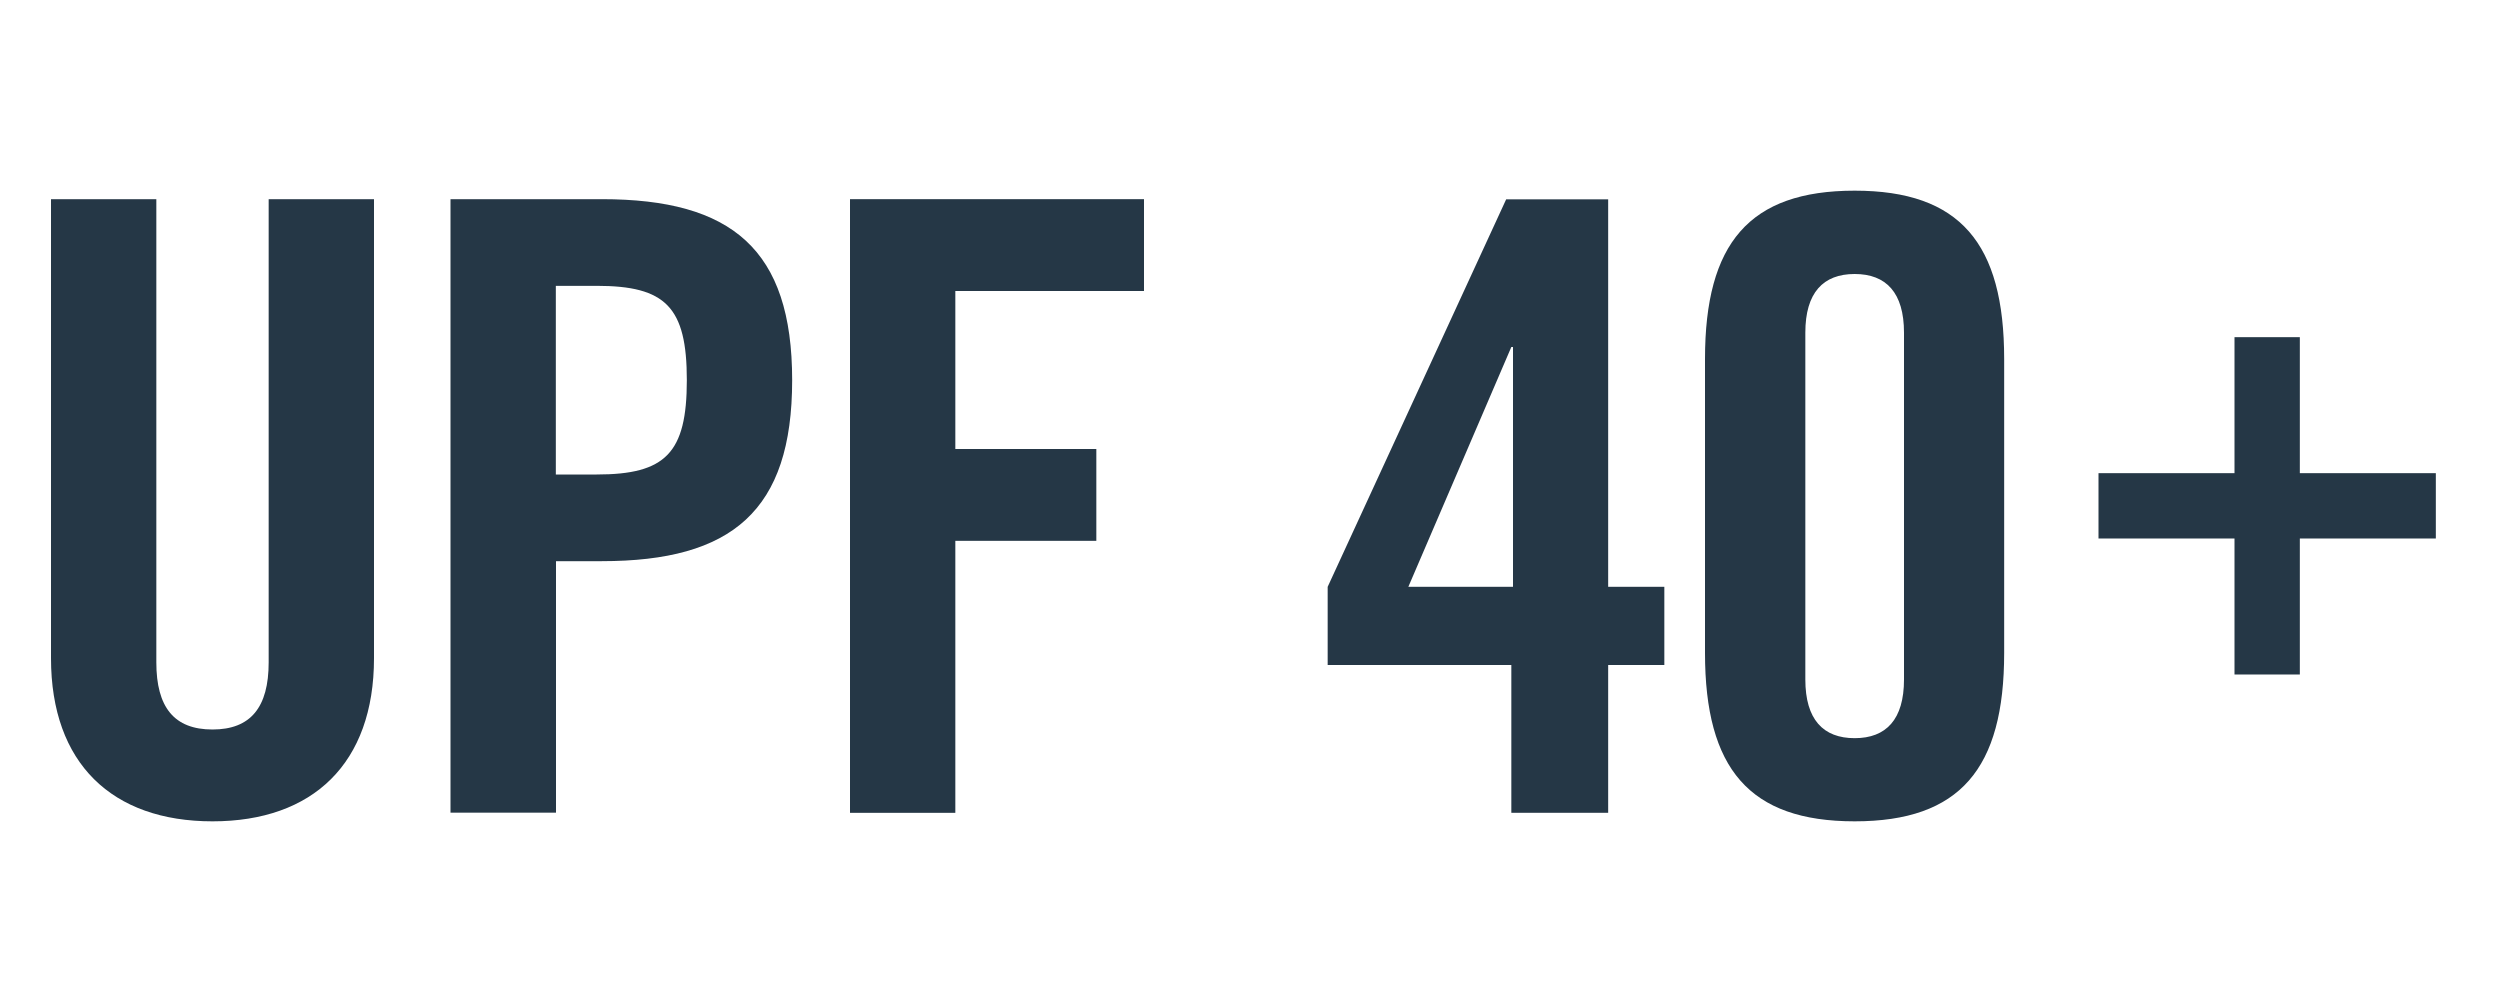
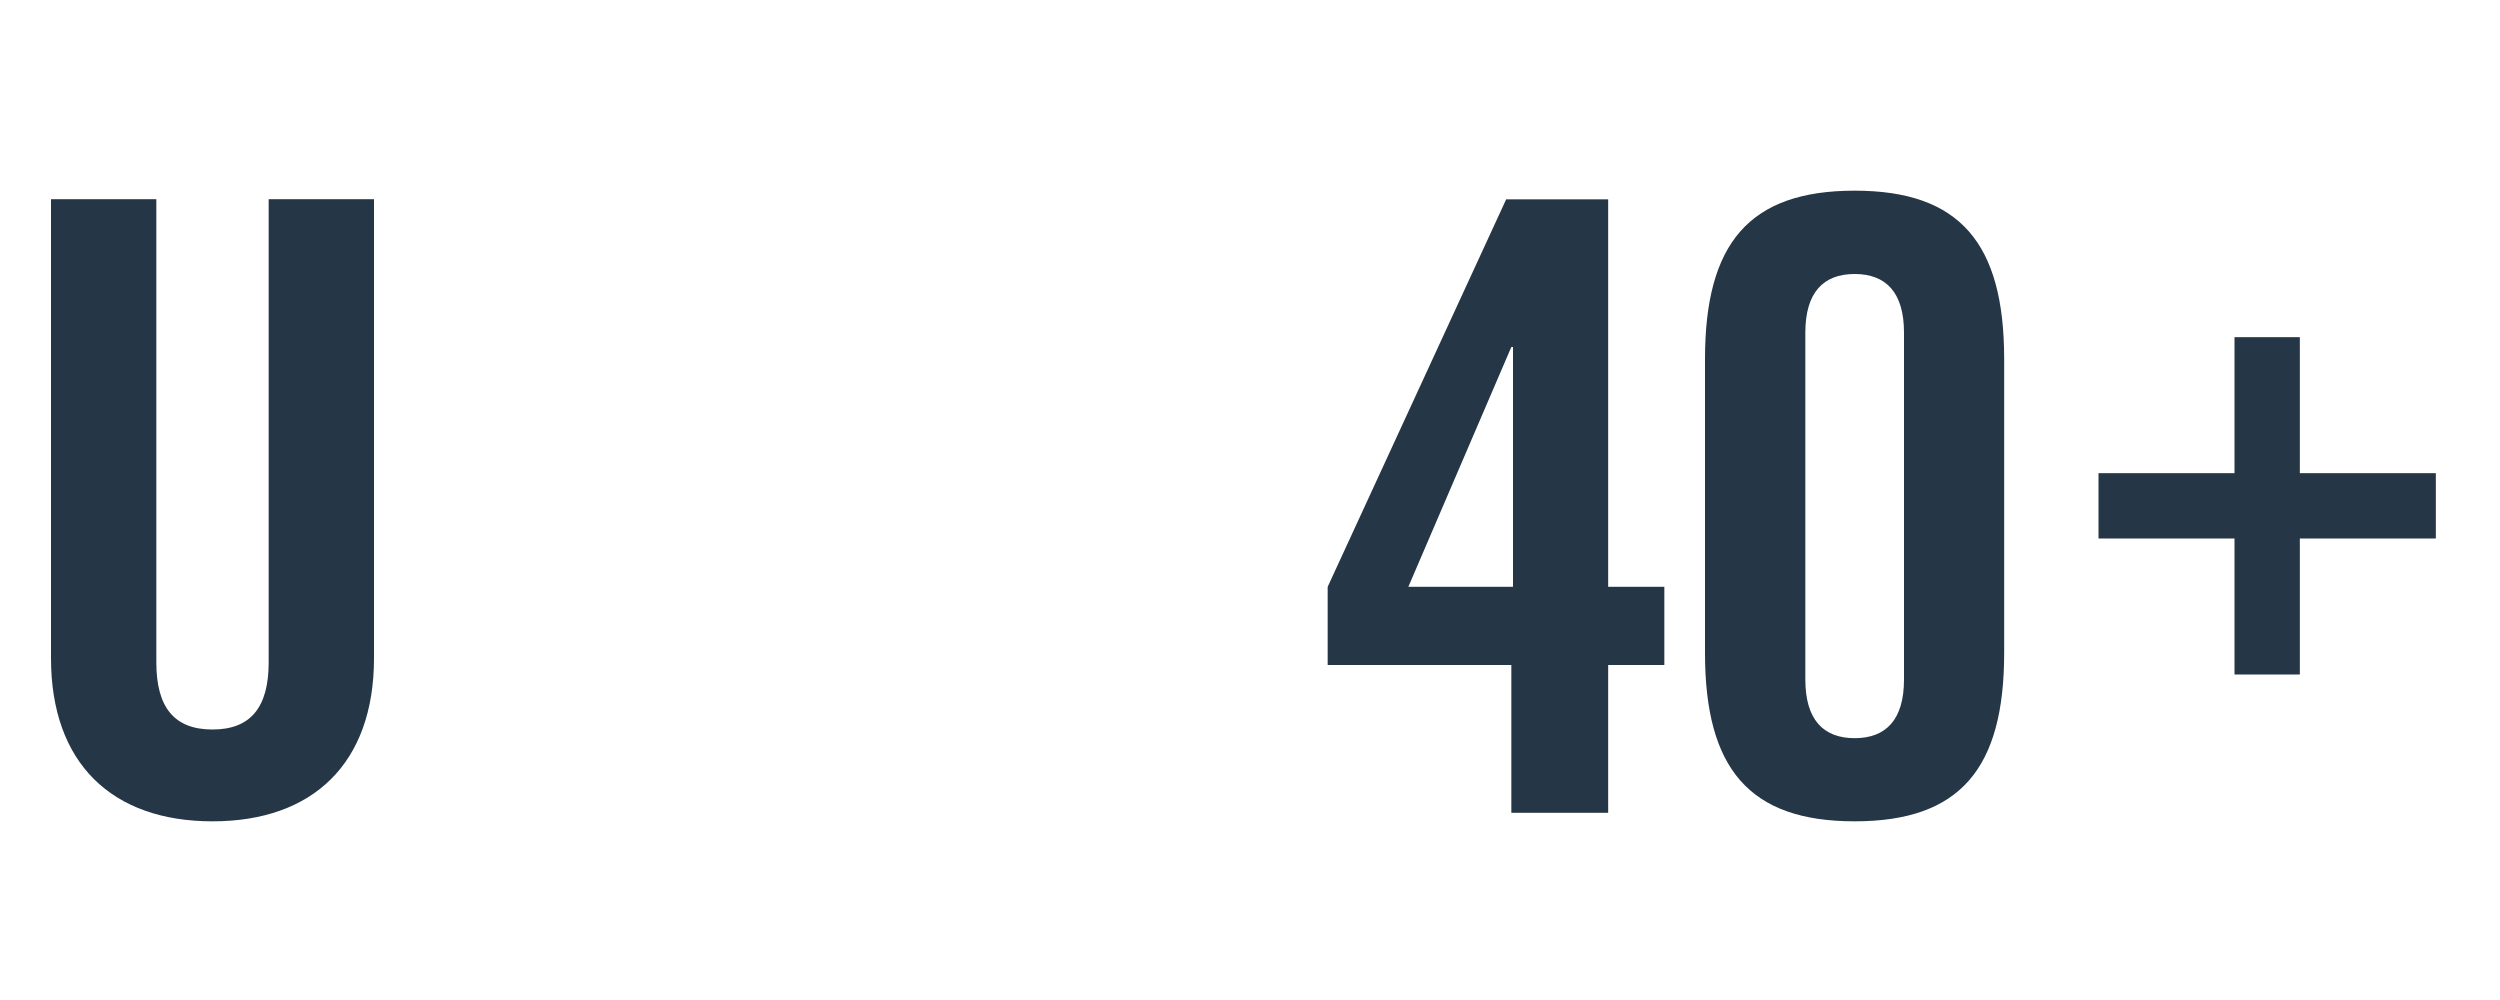
<svg xmlns="http://www.w3.org/2000/svg" version="1.1" id="Layer_1" x="0px" y="0px" viewBox="0 0 150 60" style="enable-background:new 0 0 150 60;" xml:space="preserve">
  <style type="text/css">
	.st0{enable-background:new    ;}
	.st1{fill:#253746;}
</style>
  <g class="st0">
    <path class="st1" d="M3.06,11.95h6.32v27.79c0,2.7,1.07,4.03,3.37,4.03c2.29,0,3.37-1.33,3.37-4.03V11.95h6.32v27.54   c0,6.32-3.67,9.79-9.69,9.79c-6.02,0-9.69-3.47-9.69-9.79V11.95z" />
-     <path class="st1" d="M27.03,48.77V11.95h9.08c7.8,0,11.42,3.01,11.42,10.86c0,7.85-3.62,10.86-11.42,10.86h-2.75v15.09H27.03z    M33.35,28.47h2.45c4.13,0,5.41-1.28,5.41-5.66c0-4.39-1.27-5.66-5.41-5.66h-2.45V28.47z" />
-     <path class="st1" d="M51,48.77V11.95h17.64v5.51H57.32v9.48h8.46v5.51h-8.46v16.32H51z" />
    <path class="st1" d="M90.68,39.9H79.66v-4.69l10.71-23.25h6.12v23.25h3.37v4.69h-3.37v8.87h-5.81V39.9z M90.78,35.21V20.82h-0.1   L84.5,35.21H90.78z" />
    <path class="st1" d="M102.3,21.54c0-6.94,2.65-10.1,8.98-10.1c6.32,0,8.97,3.16,8.97,10.1v17.64c0,6.94-2.65,10.1-8.97,10.1   c-6.32,0-8.98-3.16-8.98-10.1V21.54z M114.24,19.96c0-2.4-1.07-3.52-2.96-3.52c-1.89,0-2.96,1.12-2.96,3.52v20.81   c0,2.4,1.07,3.52,2.96,3.52c1.89,0,2.96-1.12,2.96-3.52V19.96z" />
  </g>
  <g class="st0">
    <path class="st1" d="M134.07,20.23h3.92v8.16h8.16v3.92h-8.16v8.16h-3.92v-8.16h-8.16v-3.92h8.16V20.23z" />
  </g>
</svg>